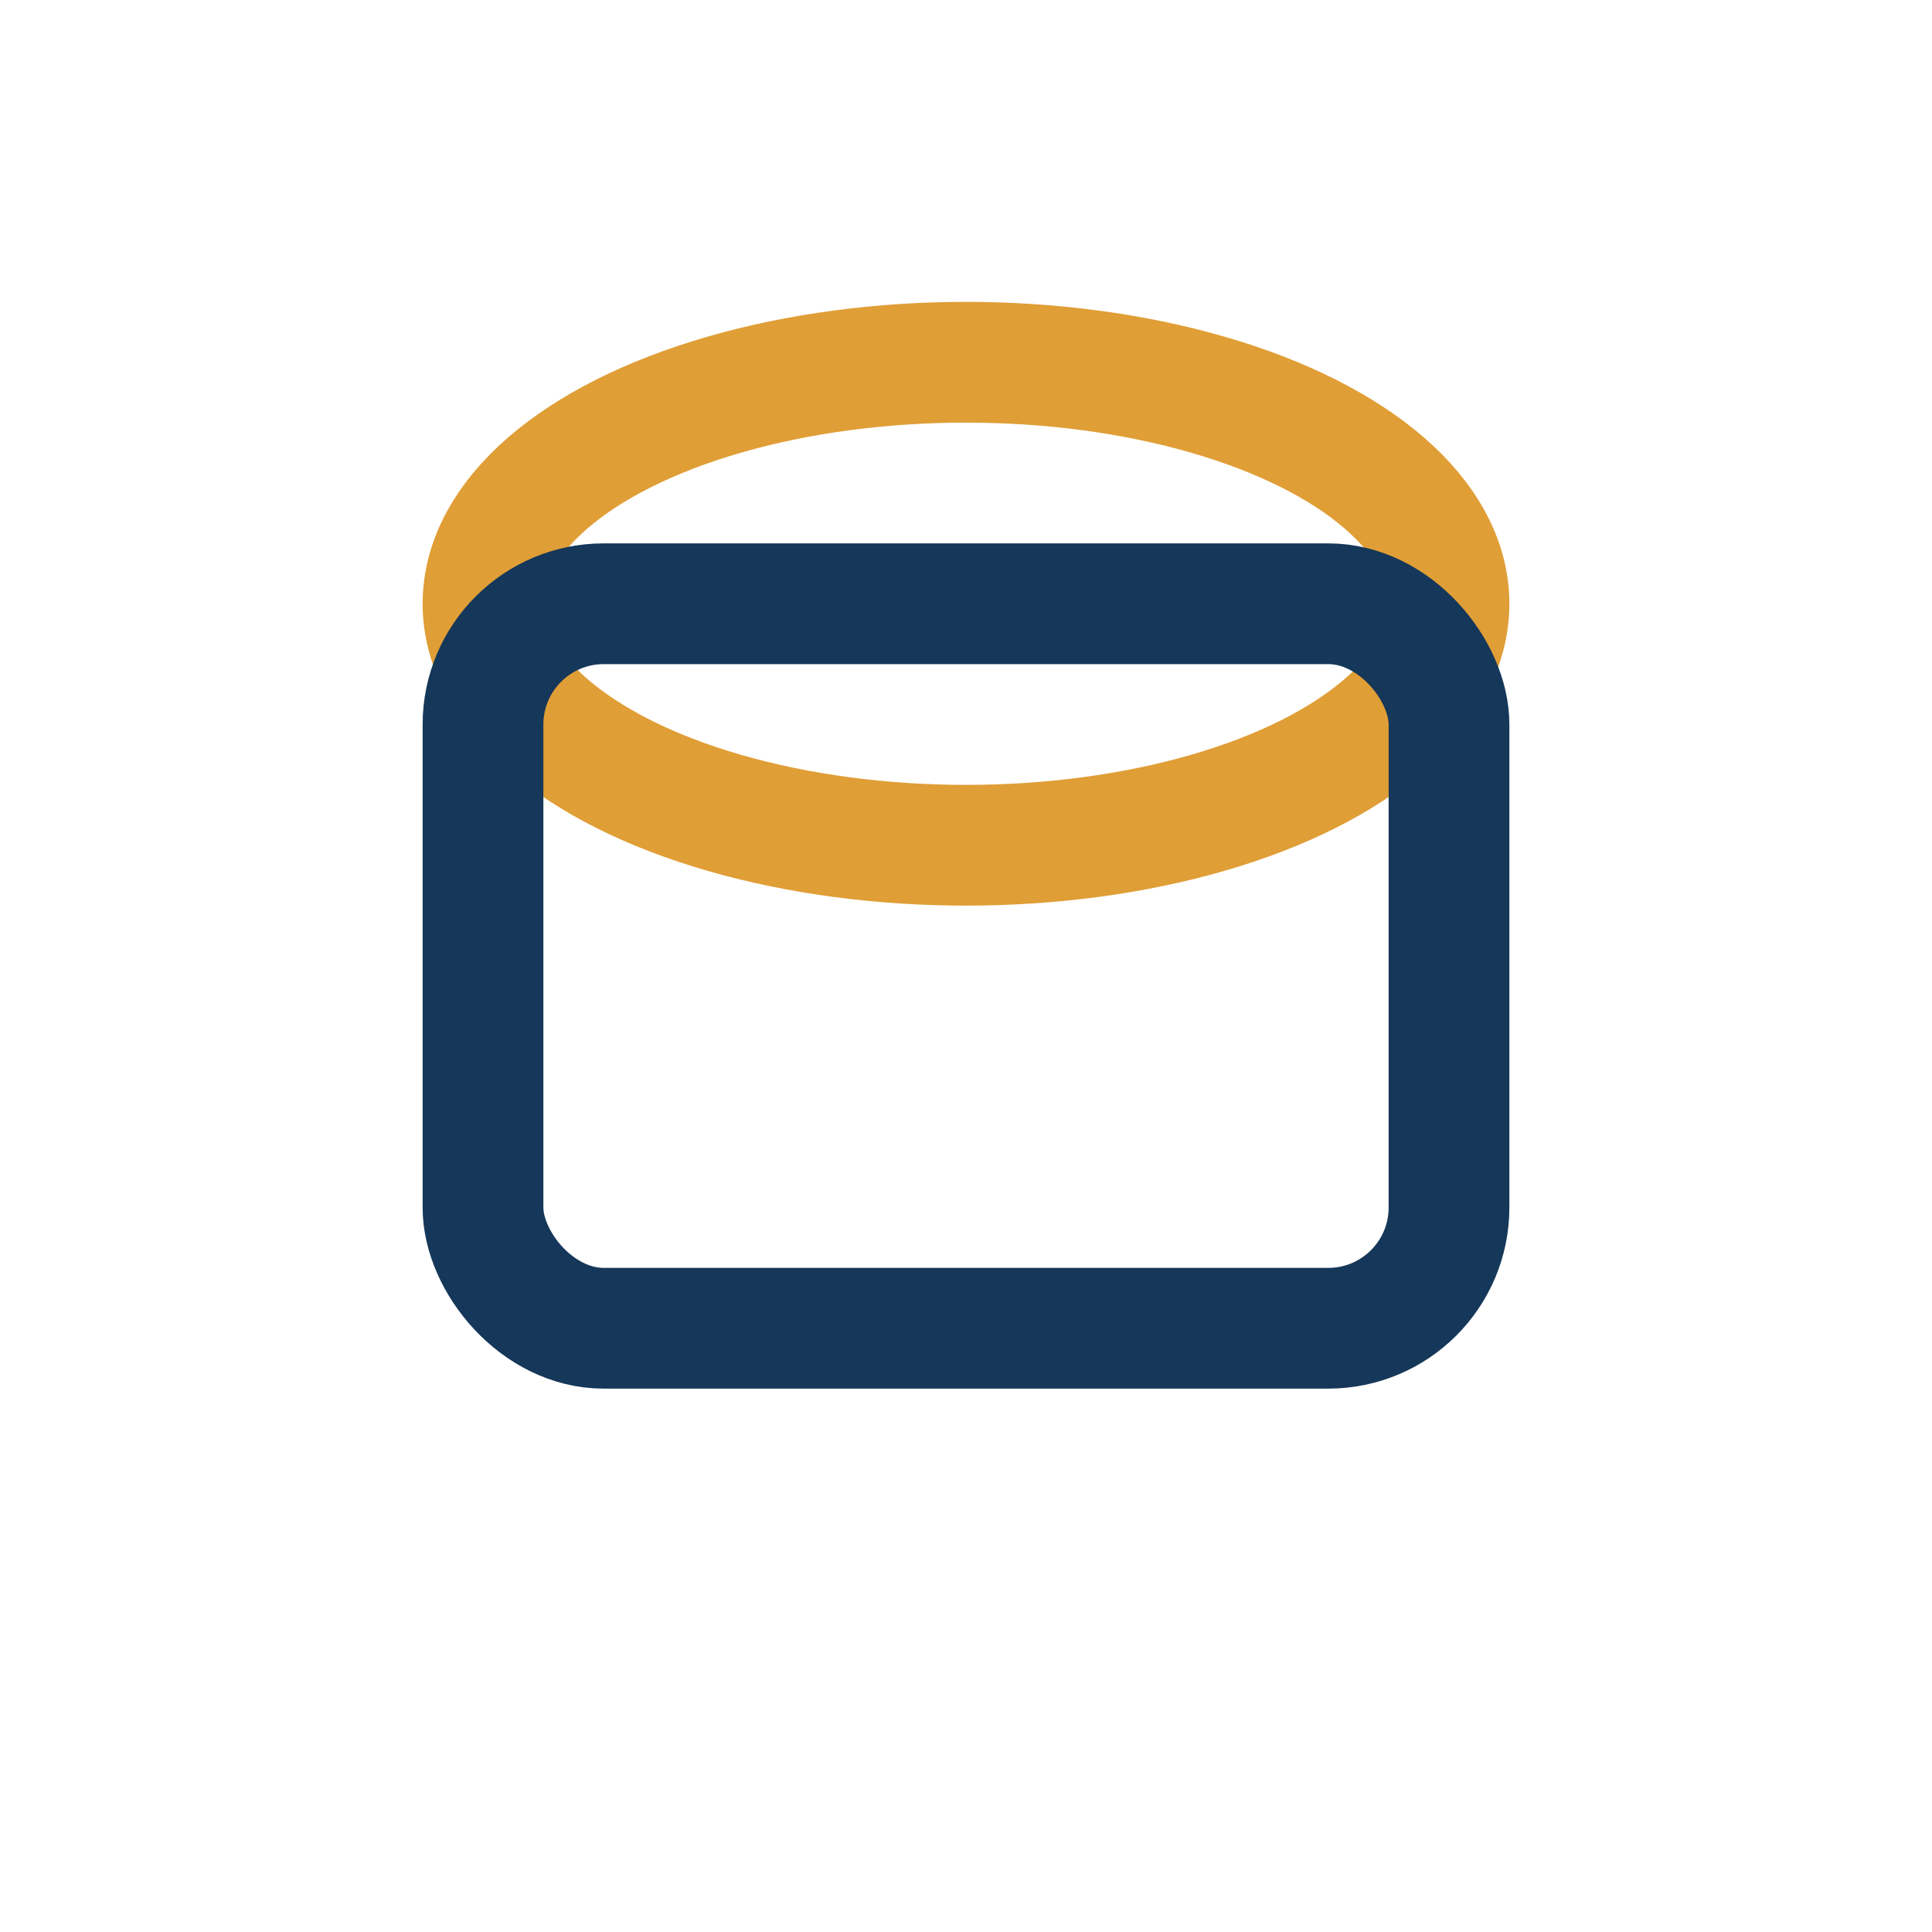
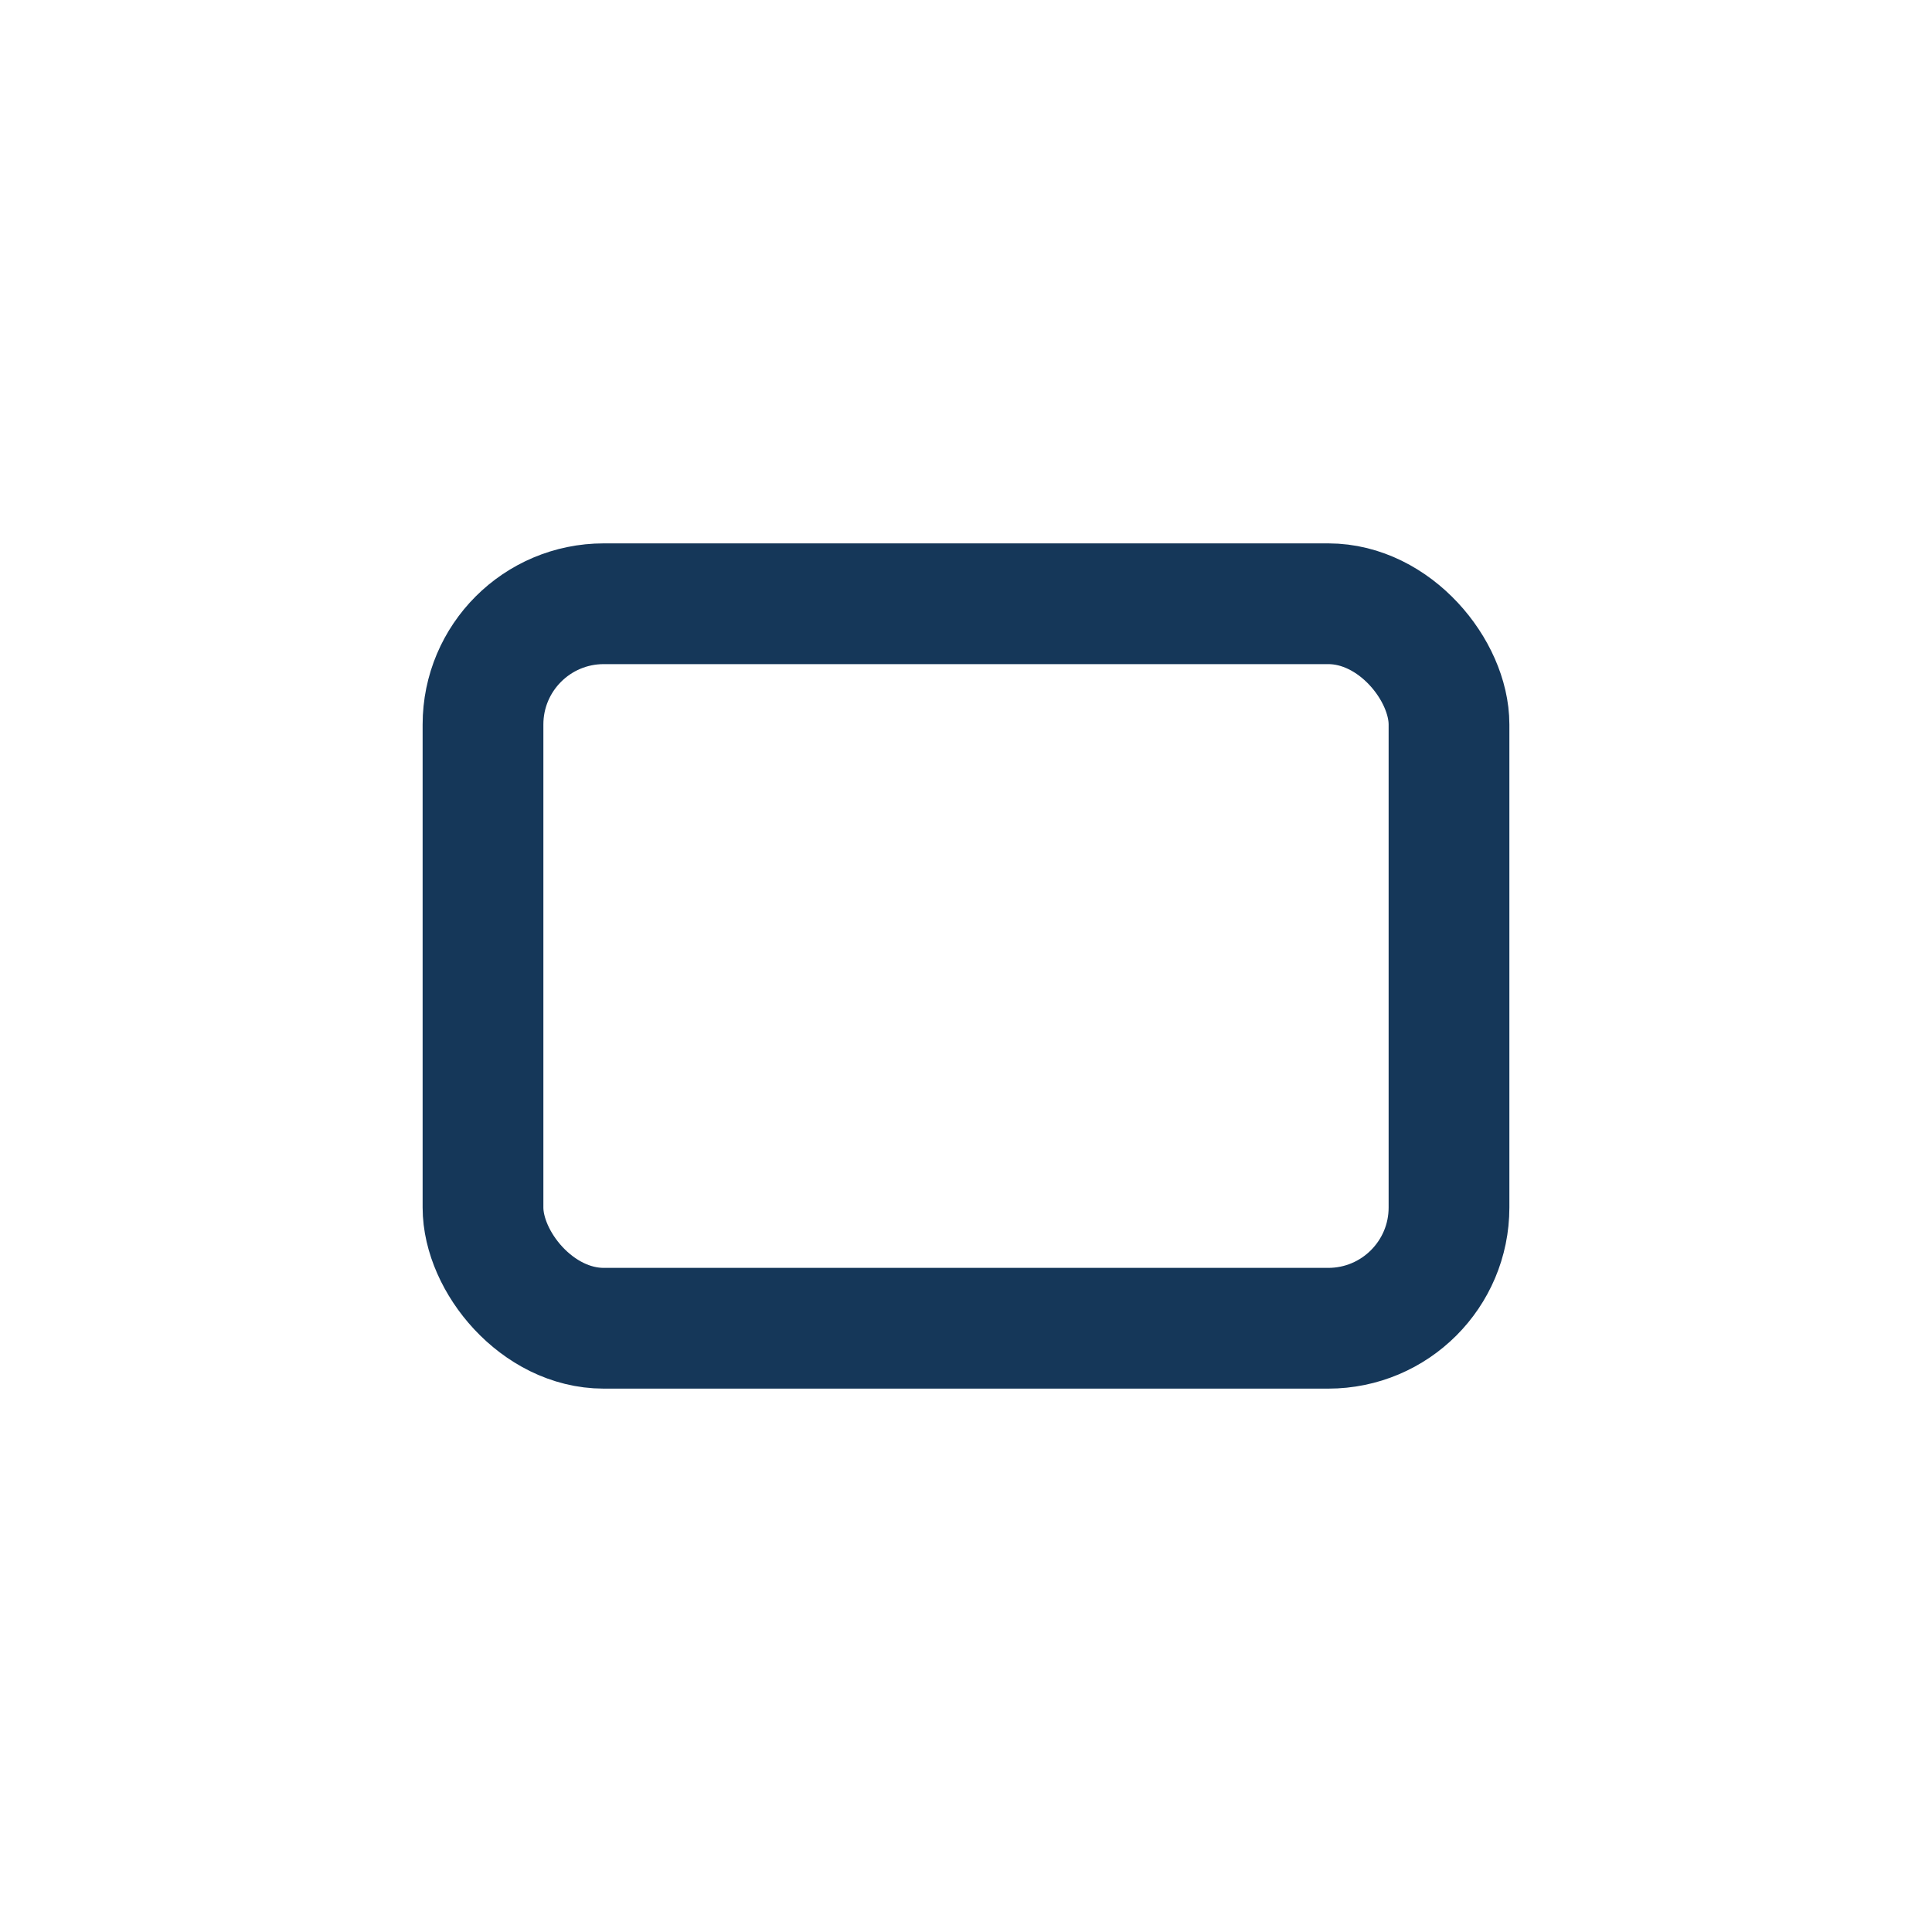
<svg xmlns="http://www.w3.org/2000/svg" width="32" height="32" viewBox="0 0 32 32">
-   <ellipse cx="16" cy="10" rx="8" ry="4" fill="none" stroke="#E09E36" stroke-width="2" />
  <rect x="8" y="10" width="16" height="12" rx="2" fill="none" stroke="#153759" stroke-width="2" />
</svg>